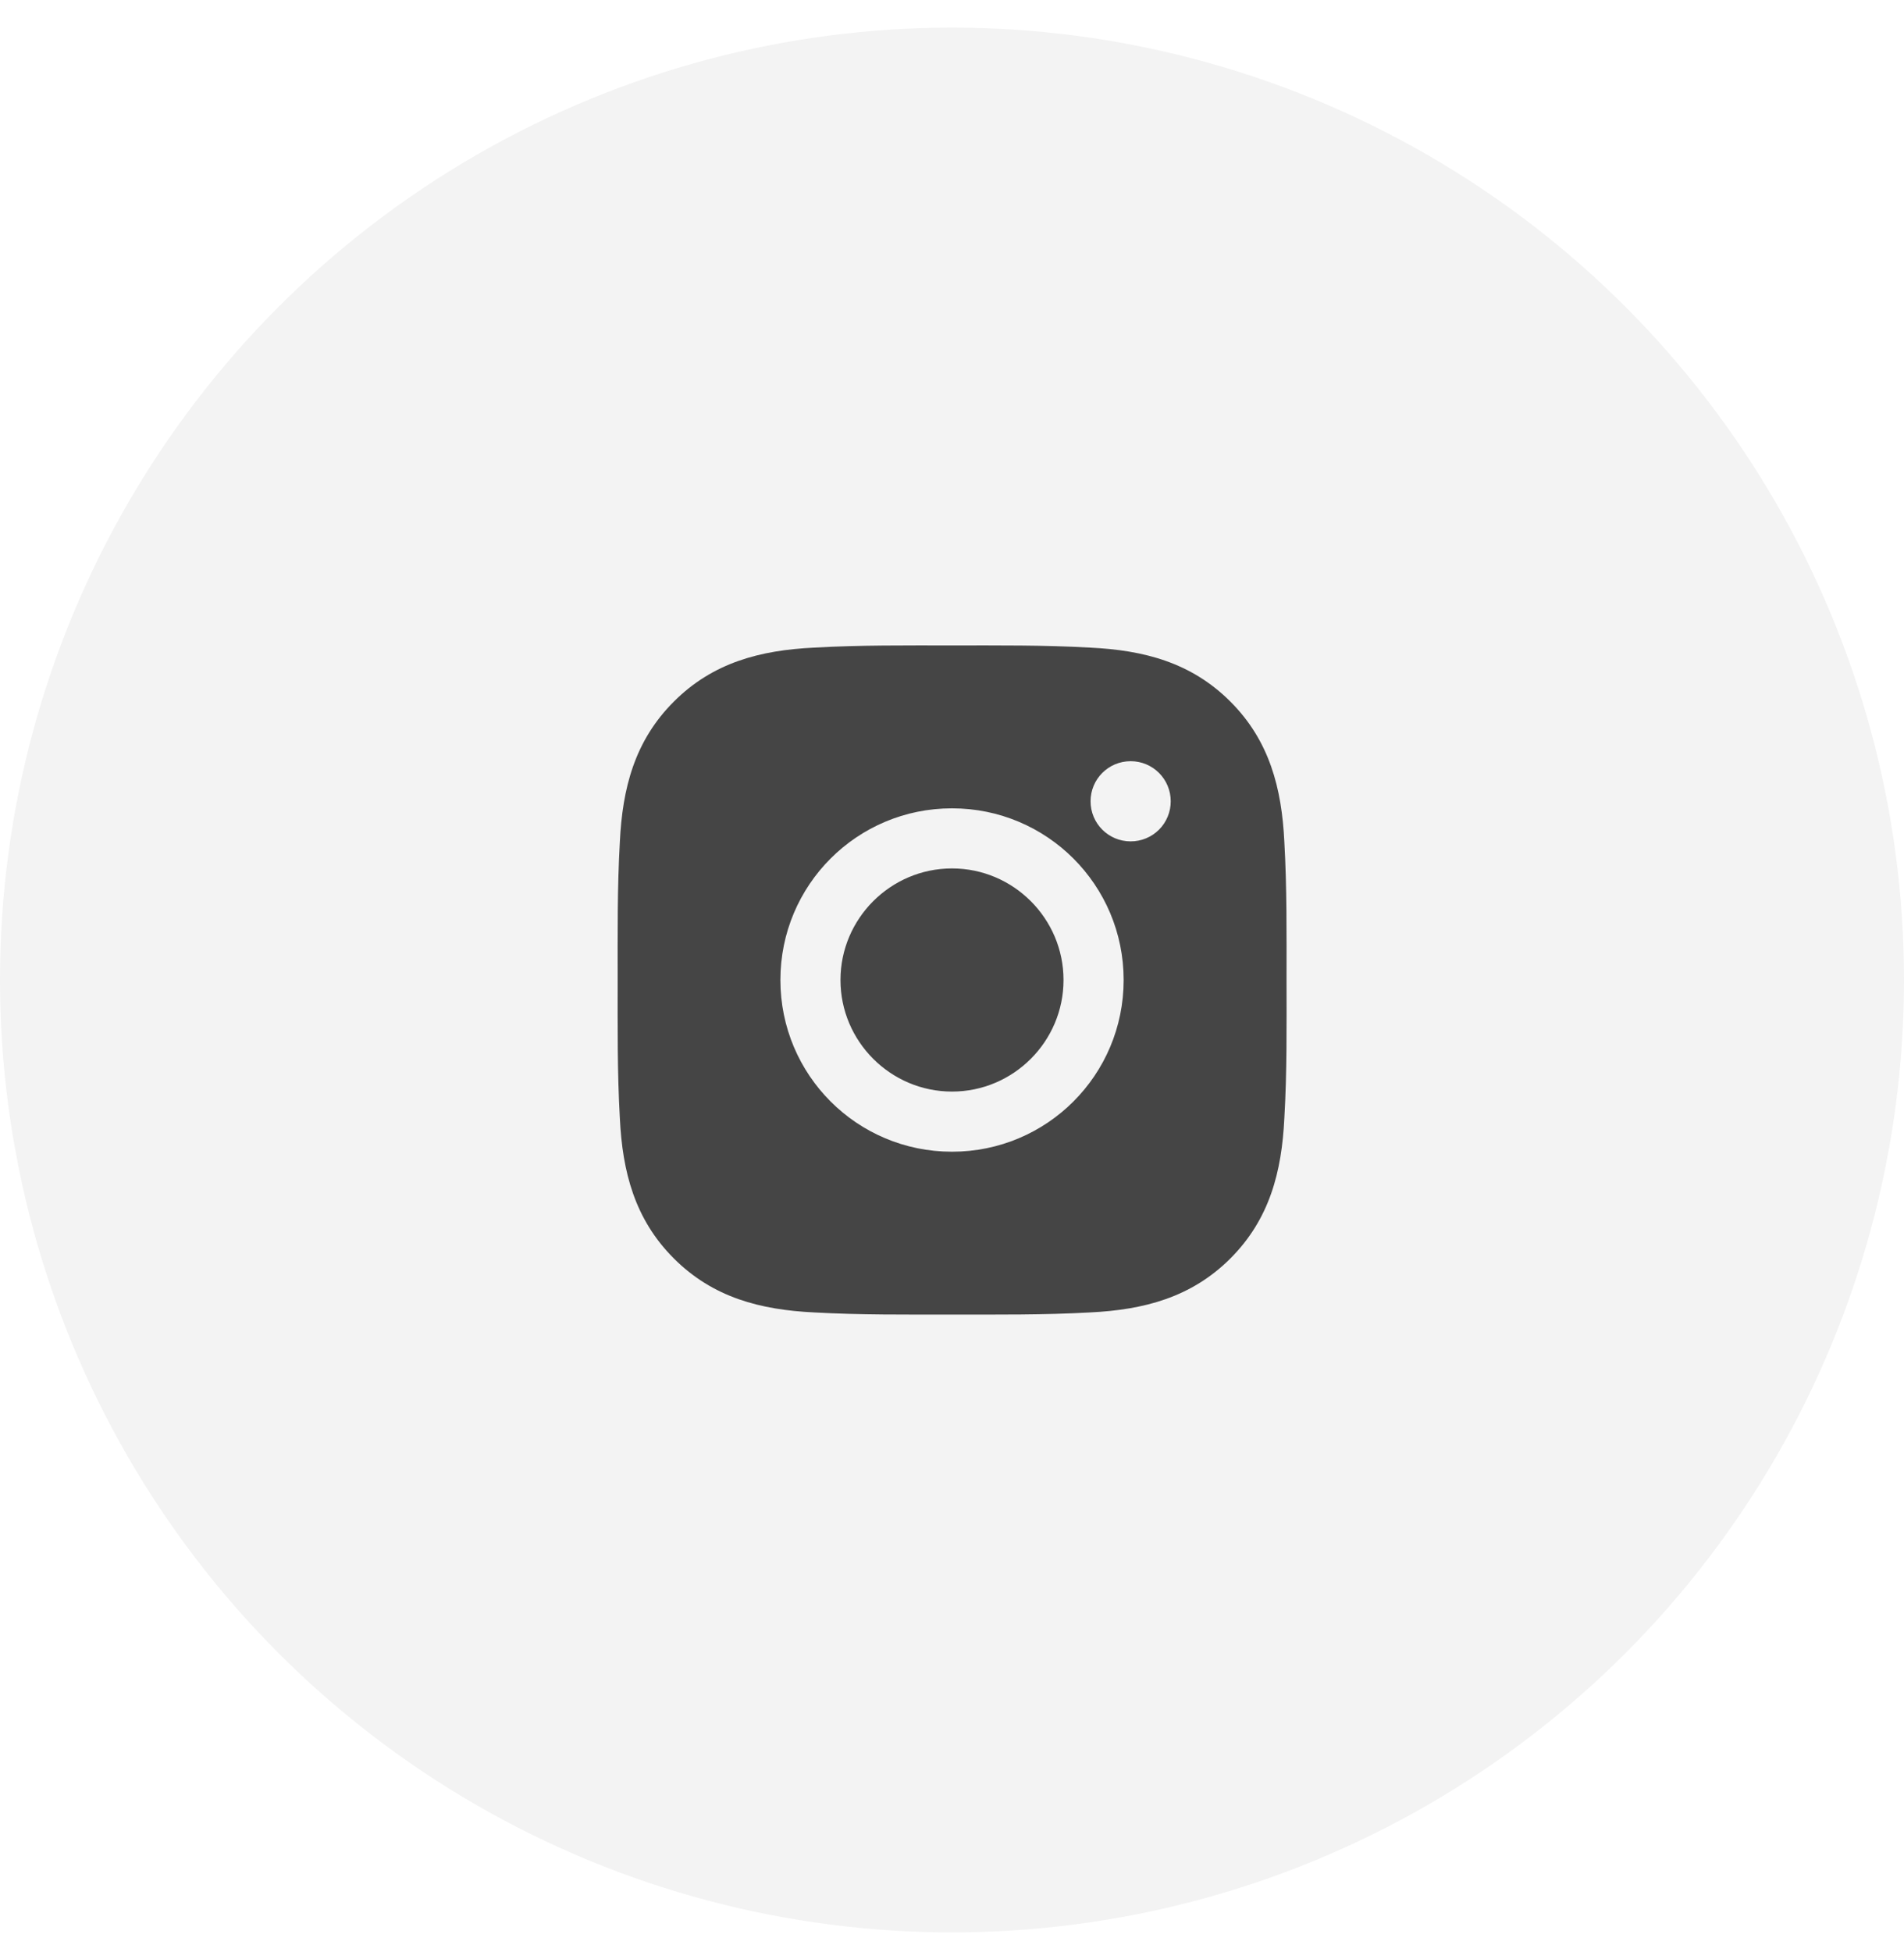
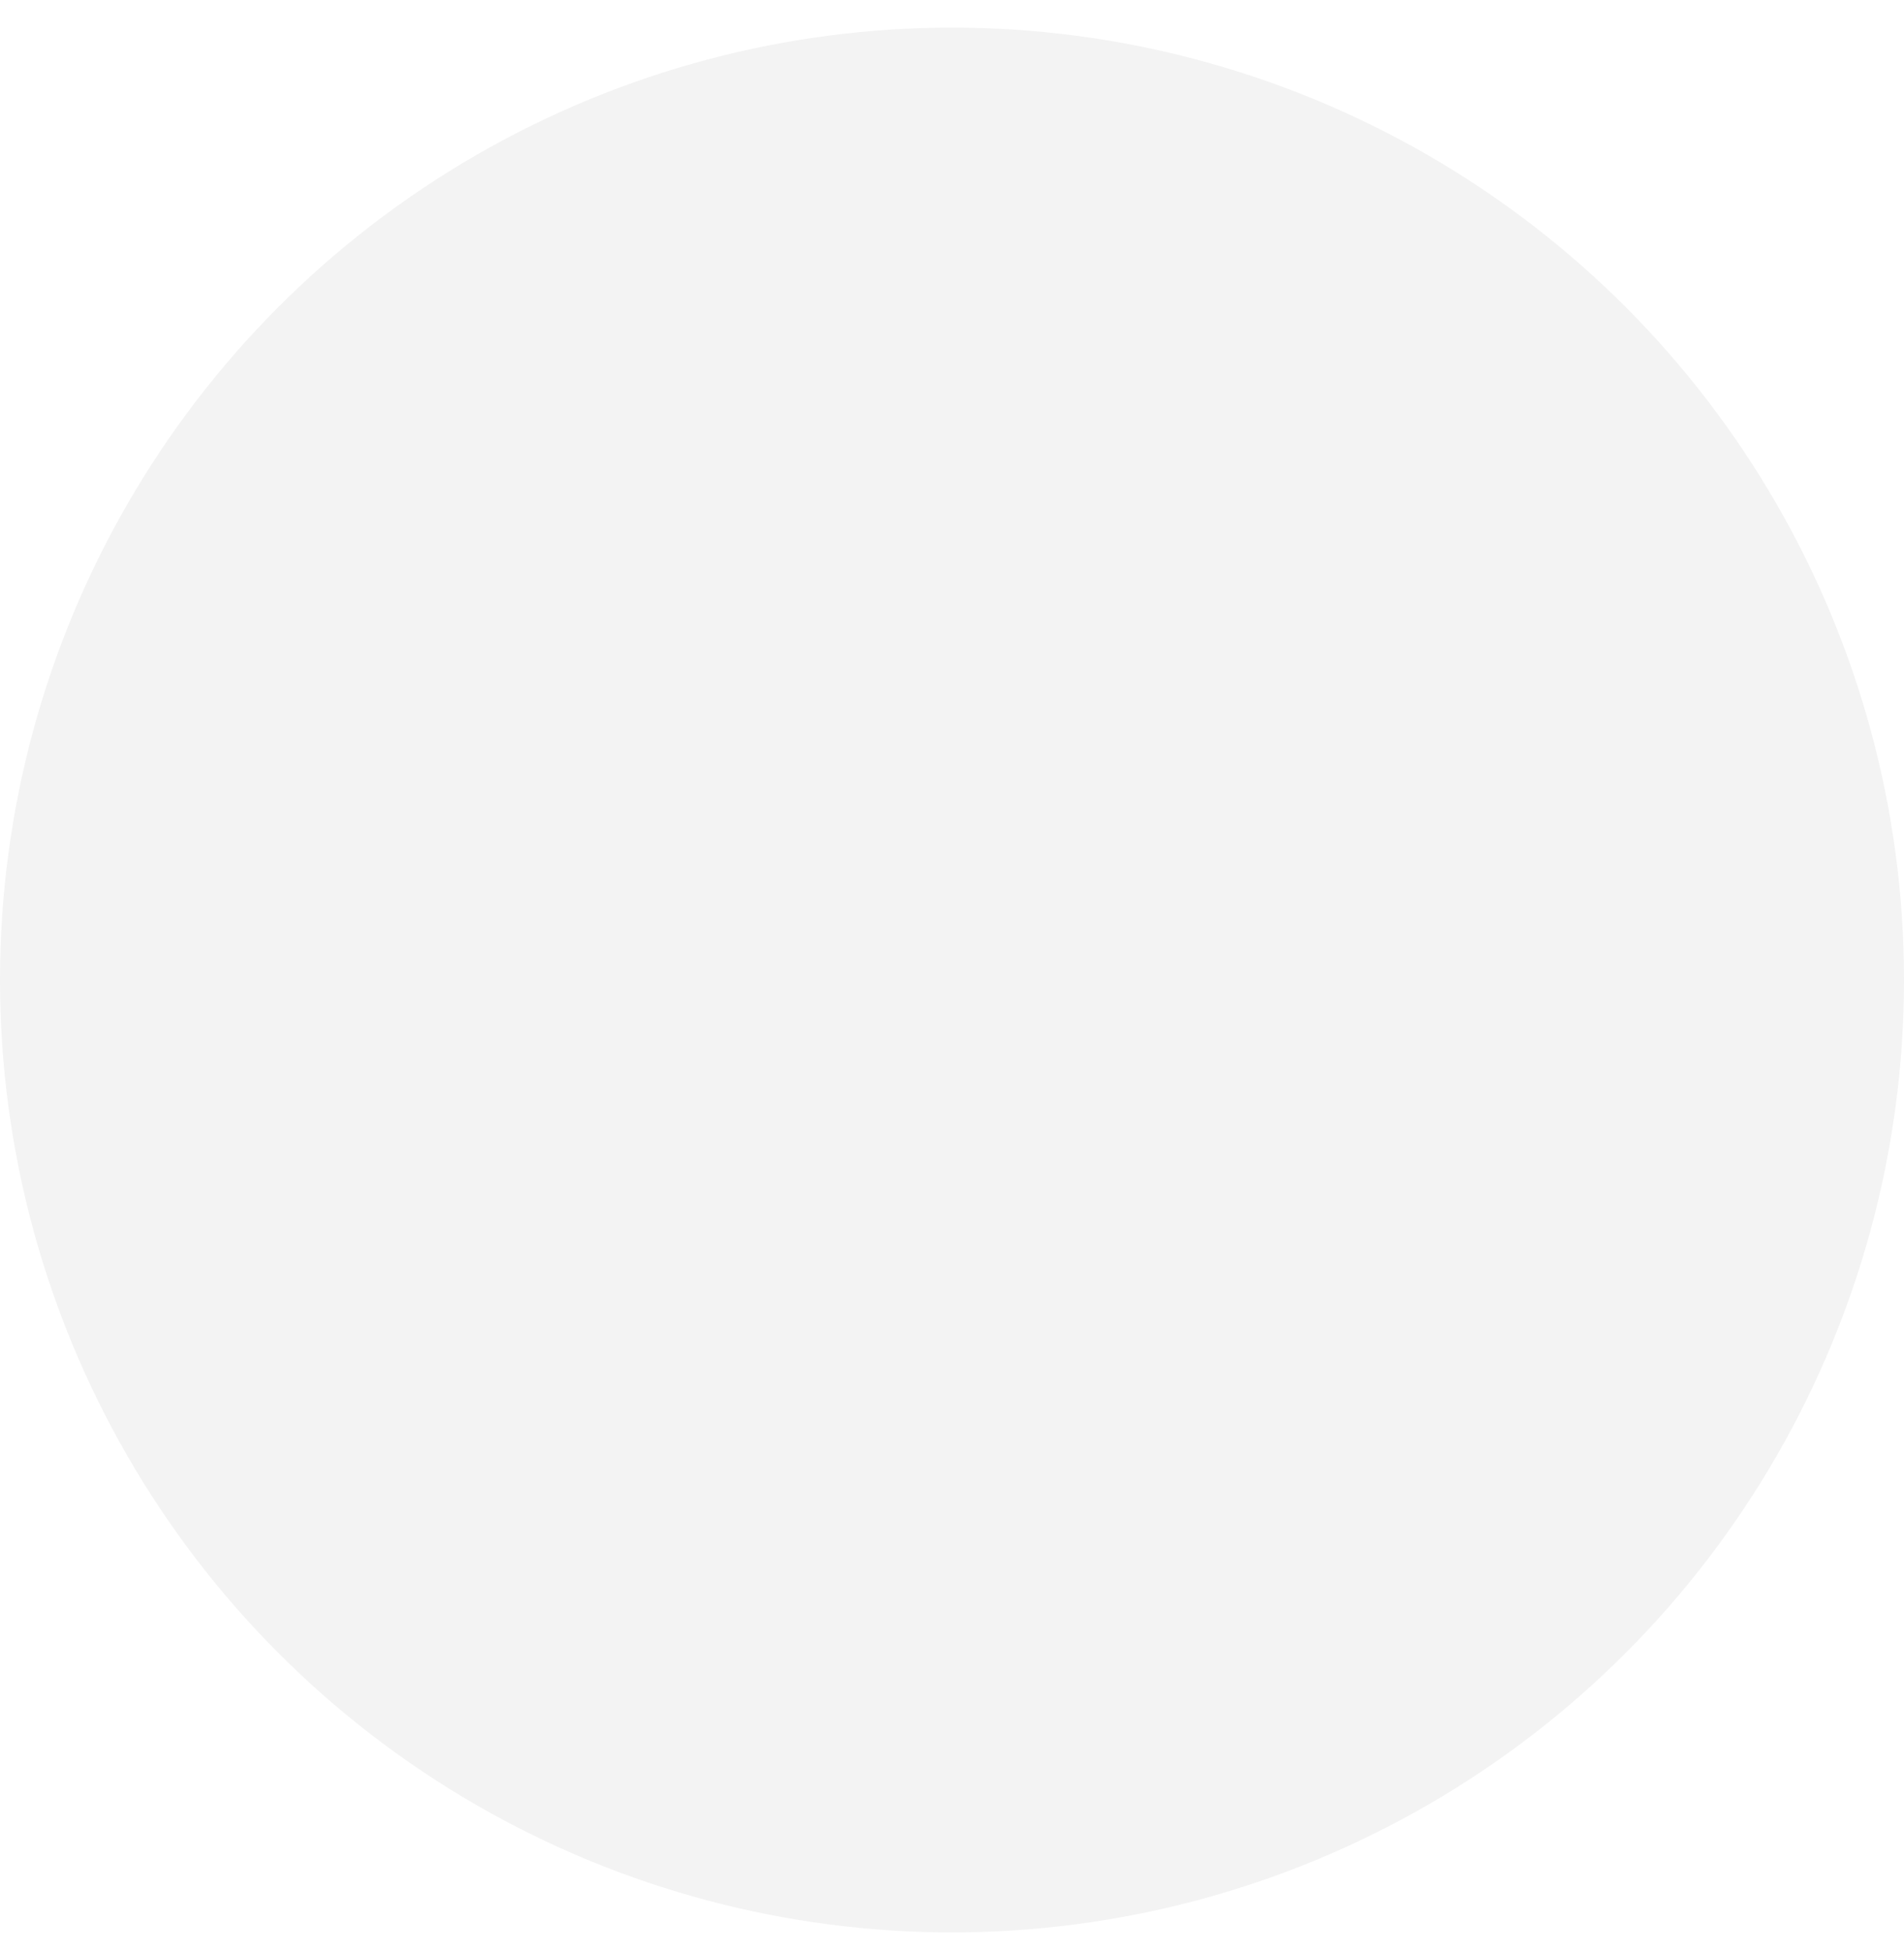
<svg xmlns="http://www.w3.org/2000/svg" width="40" height="41" viewBox="0 0 40 41" fill="none">
  <circle cx="20" cy="20.58" r="20" fill="black" fill-opacity="0.05" />
-   <path d="M20 18.237C18.71 18.237 17.657 19.29 17.657 20.58C17.657 21.87 18.71 22.923 20 22.923C21.291 22.923 22.343 21.87 22.343 20.58C22.343 19.29 21.291 18.237 20 18.237ZM27.028 20.58C27.028 19.61 27.037 18.648 26.982 17.68C26.928 16.555 26.671 15.556 25.849 14.734C25.024 13.909 24.027 13.654 22.902 13.6C21.932 13.545 20.971 13.554 20.002 13.554C19.032 13.554 18.07 13.545 17.102 13.6C15.977 13.654 14.978 13.911 14.156 14.734C13.331 15.558 13.076 16.555 13.022 17.68C12.967 18.65 12.976 19.612 12.976 20.58C12.976 21.549 12.967 22.512 13.022 23.481C13.076 24.606 13.333 25.604 14.156 26.427C14.98 27.251 15.977 27.506 17.102 27.561C18.072 27.615 19.034 27.606 20.002 27.606C20.972 27.606 21.934 27.615 22.902 27.561C24.027 27.506 25.026 27.249 25.849 26.427C26.673 25.602 26.928 24.606 26.982 23.481C27.039 22.512 27.028 21.55 27.028 20.58ZM20 24.186C18.005 24.186 16.395 22.575 16.395 20.58C16.395 18.585 18.005 16.975 20 16.975C21.995 16.975 23.606 18.585 23.606 20.58C23.606 22.575 21.995 24.186 20 24.186ZM23.753 17.669C23.287 17.669 22.911 17.293 22.911 16.827C22.911 16.361 23.287 15.985 23.753 15.985C24.219 15.985 24.595 16.361 24.595 16.827C24.595 16.938 24.574 17.047 24.531 17.15C24.489 17.252 24.427 17.345 24.349 17.423C24.271 17.501 24.178 17.563 24.076 17.605C23.973 17.648 23.864 17.669 23.753 17.669Z" fill="#454545" />
</svg>